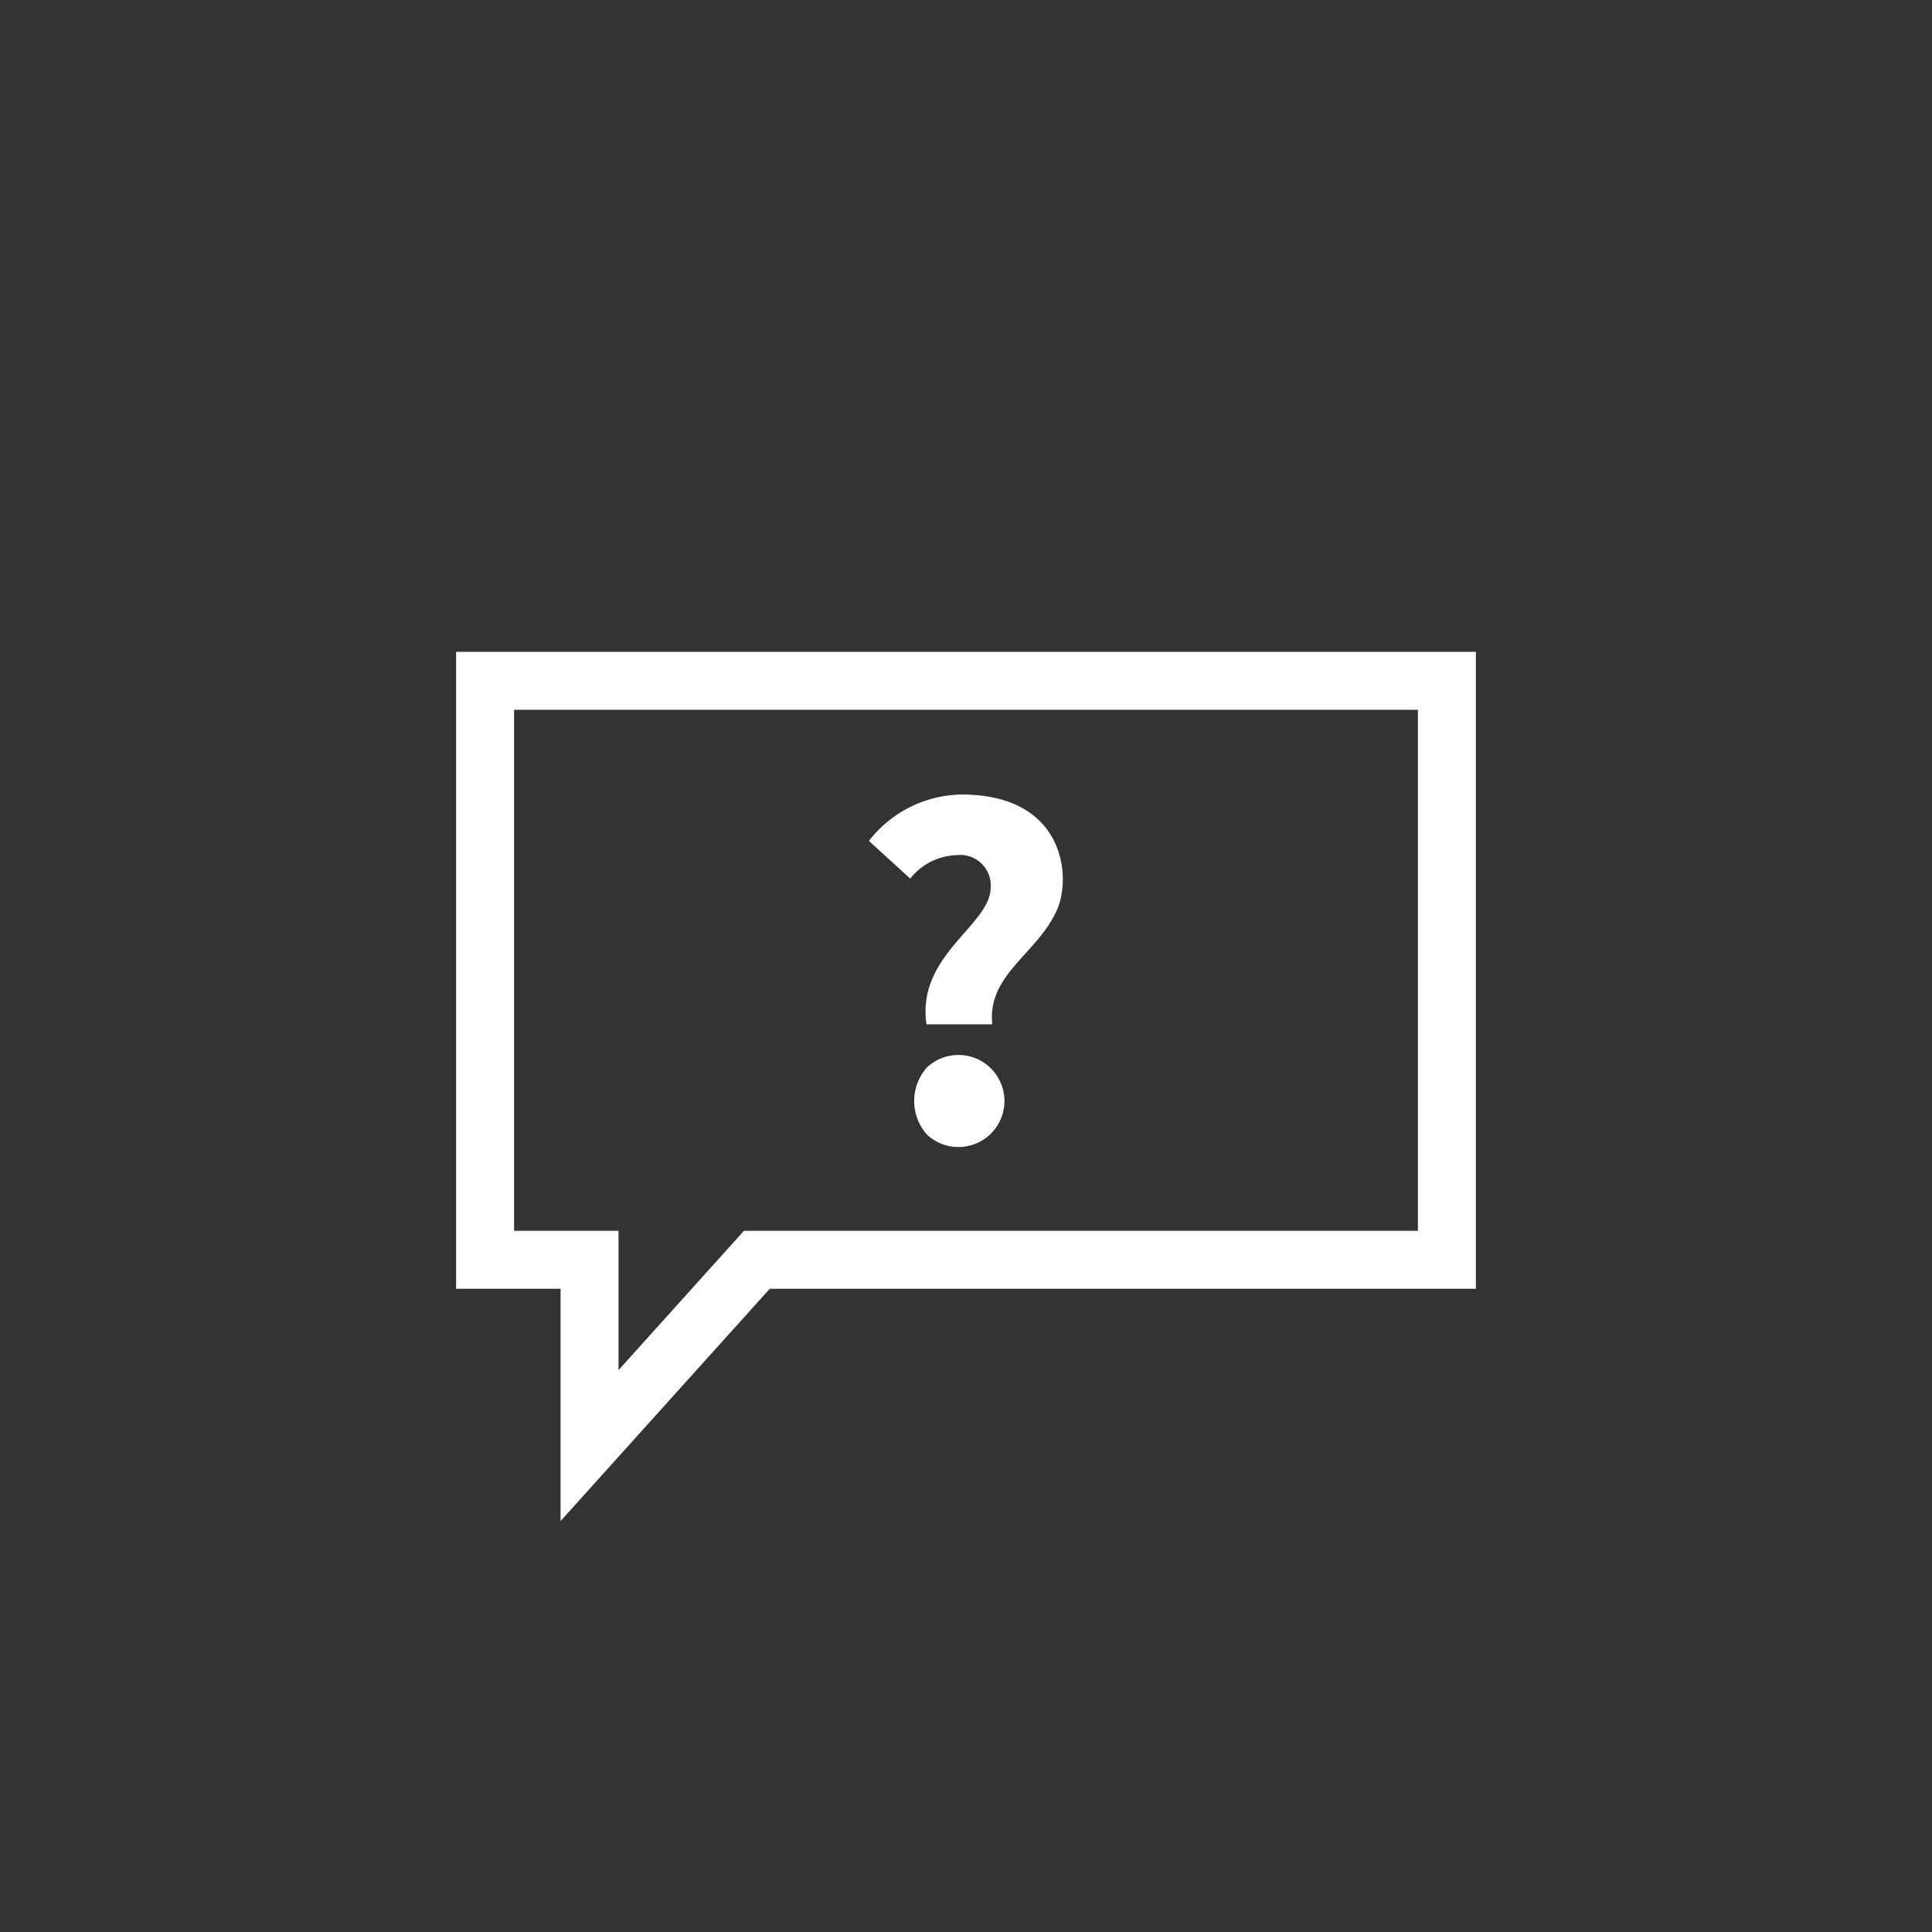
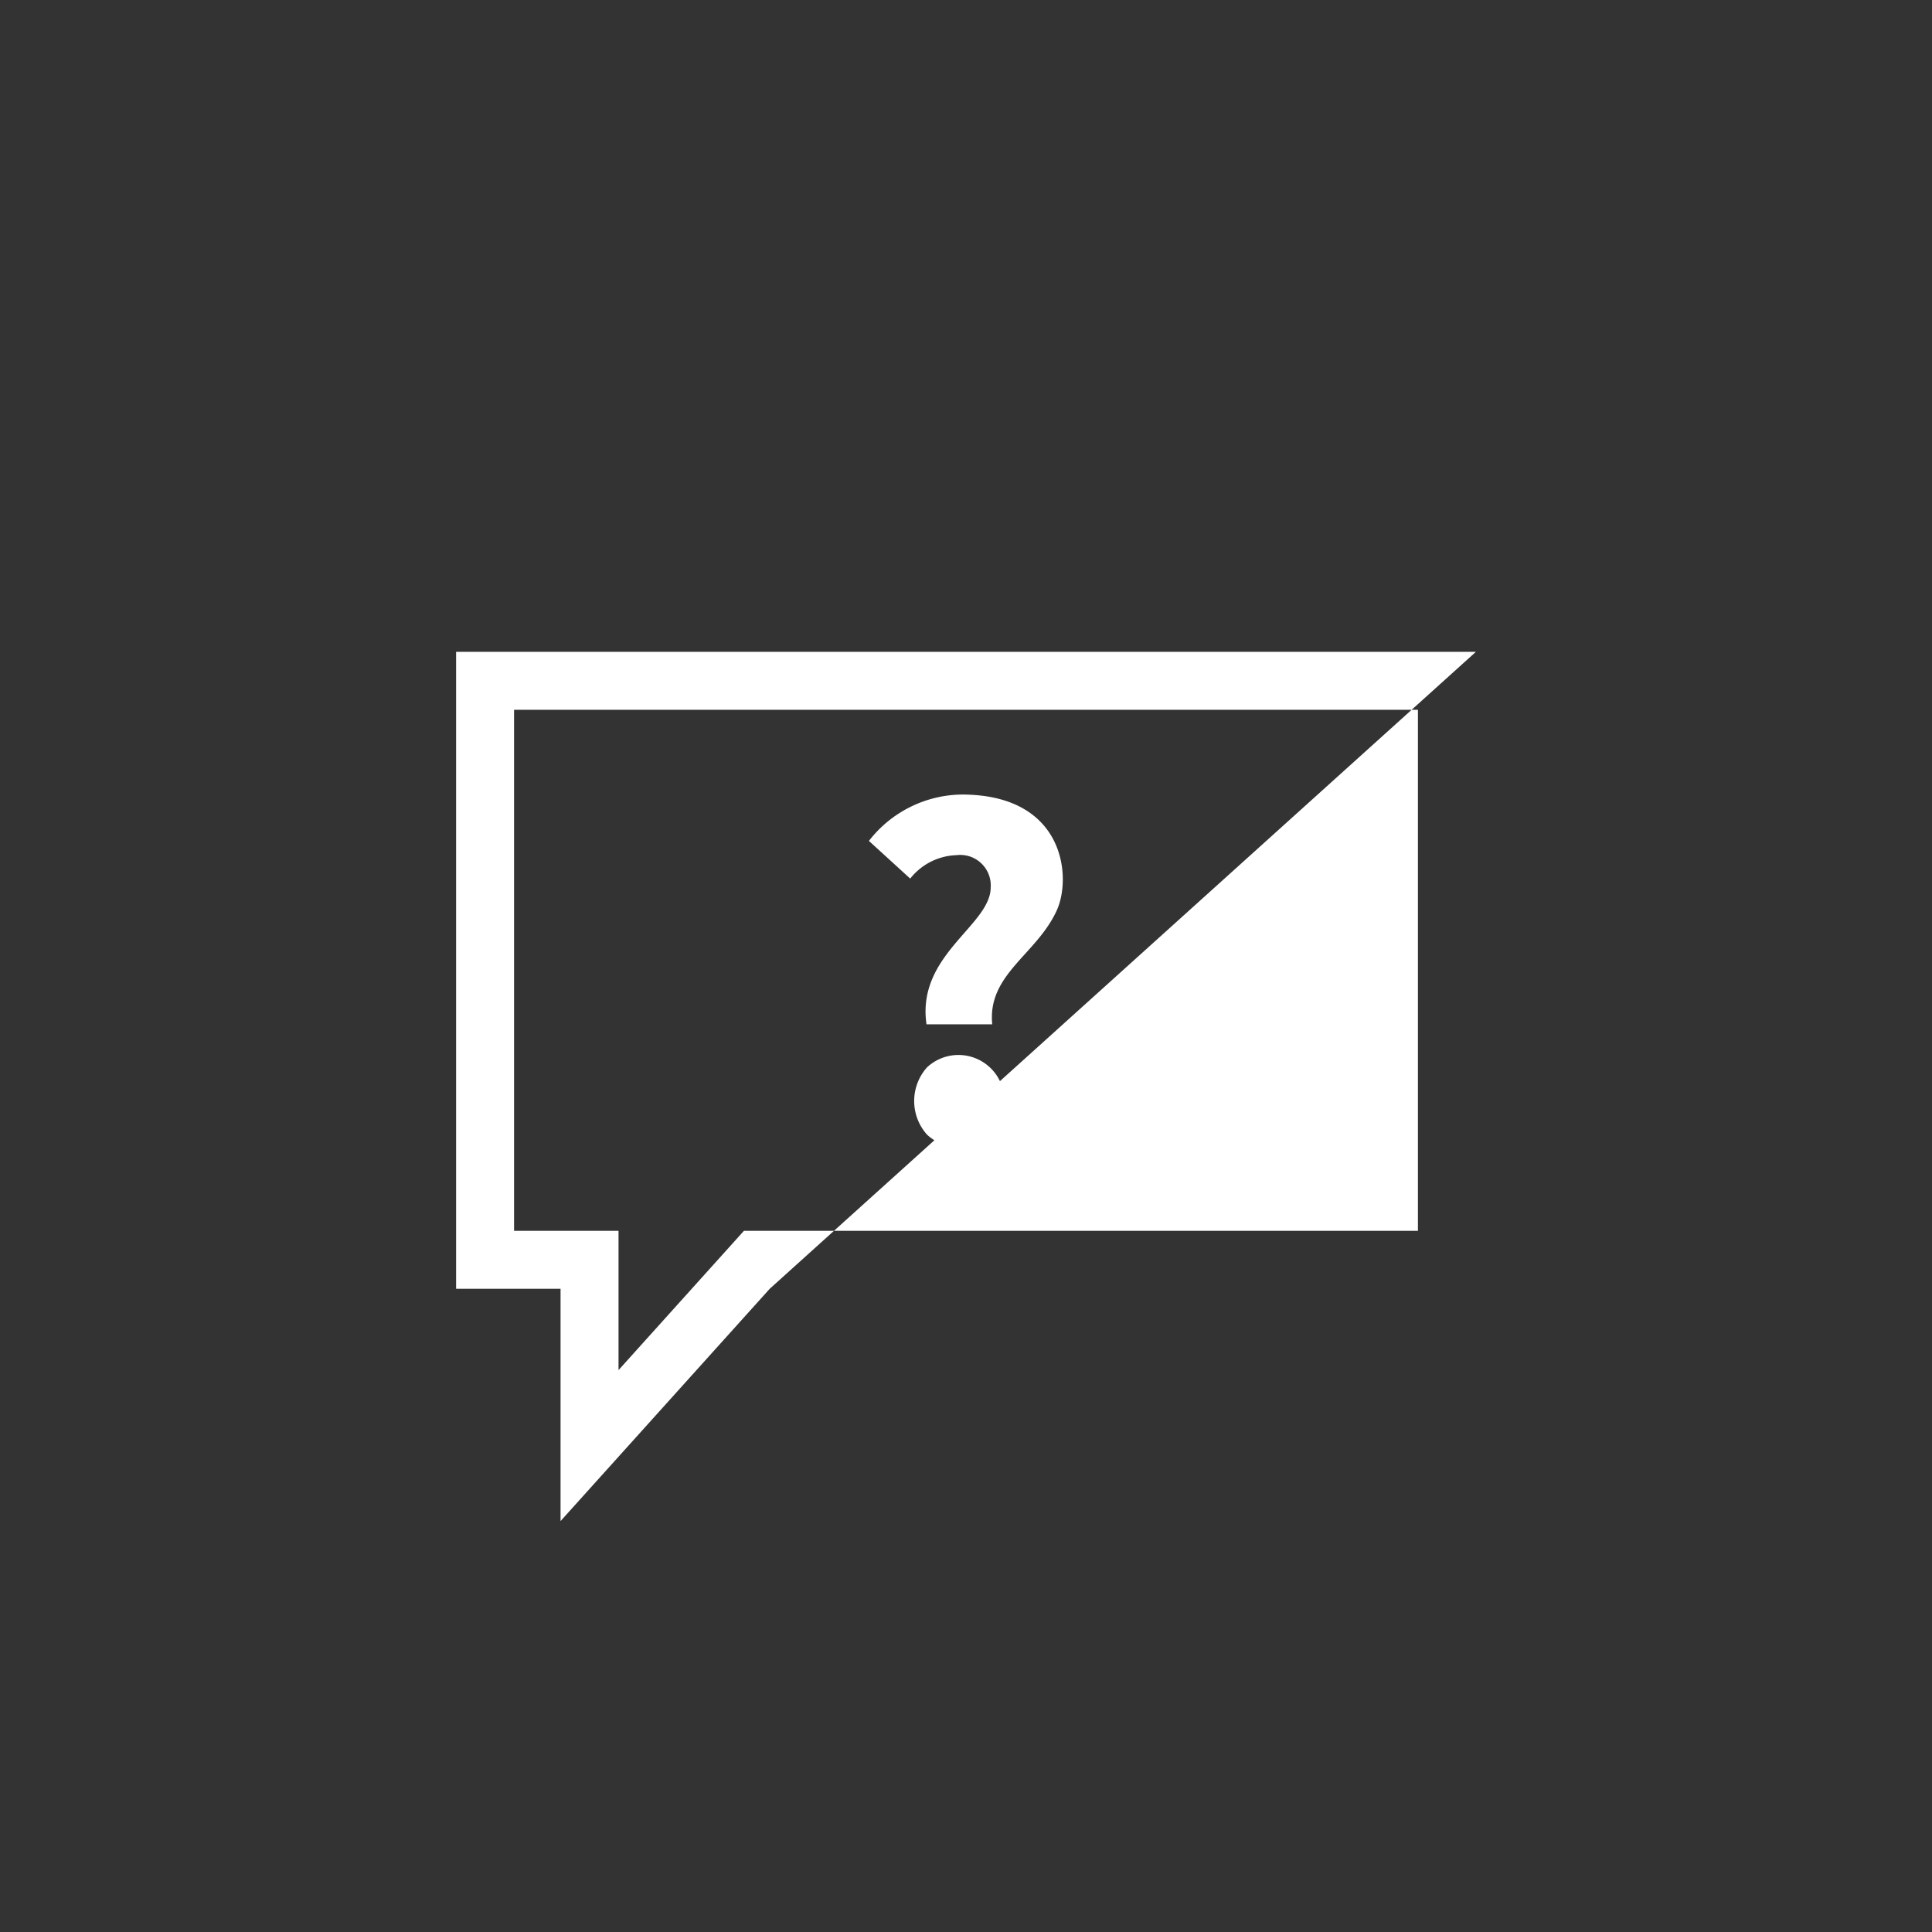
<svg xmlns="http://www.w3.org/2000/svg" id="Ebene_1" data-name="Ebene 1" viewBox="0 0 100 100">
  <rect x="0" y="0" width="100" height="100" fill="#333333" stroke="none" />
  <defs>
    <style>.cls-1{fill:#fff;}</style>
  </defs>
  <title>br-ico-Hilfe-FAQ</title>
-   <path class="cls-1" d="M73.392,36.739V63.706H38.507l-6.492,7.21v-7.21H26.608V36.739H73.392m3-3H23.608V66.706h5.406c0,4.937,0,7.093,0,12.025L39.842,66.706H76.392Zm-28.436,19.28c-.53-3.601,3.323-5.116,3.323-7.095a1.578,1.578,0,0,0-1.768-1.661,3.184,3.184,0,0,0-2.399,1.213l-2.137-1.951a6.176,6.176,0,0,1,4.801-2.4c5.344,0,5.694,4.276,4.932,5.974-1.032,2.303-3.61,3.32-3.35,5.921Zm.026,2.228a2.382,2.382,0,1,1,0,3.481A2.612,2.612,0,0,1,47.982,55.247Z" />
+   <path class="cls-1" d="M73.392,36.739V63.706H38.507l-6.492,7.21v-7.21H26.608V36.739H73.392m3-3H23.608V66.706h5.406c0,4.937,0,7.093,0,12.025L39.842,66.706Zm-28.436,19.28c-.53-3.601,3.323-5.116,3.323-7.095a1.578,1.578,0,0,0-1.768-1.661,3.184,3.184,0,0,0-2.399,1.213l-2.137-1.951a6.176,6.176,0,0,1,4.801-2.4c5.344,0,5.694,4.276,4.932,5.974-1.032,2.303-3.61,3.32-3.35,5.921Zm.026,2.228a2.382,2.382,0,1,1,0,3.481A2.612,2.612,0,0,1,47.982,55.247Z" />
</svg>